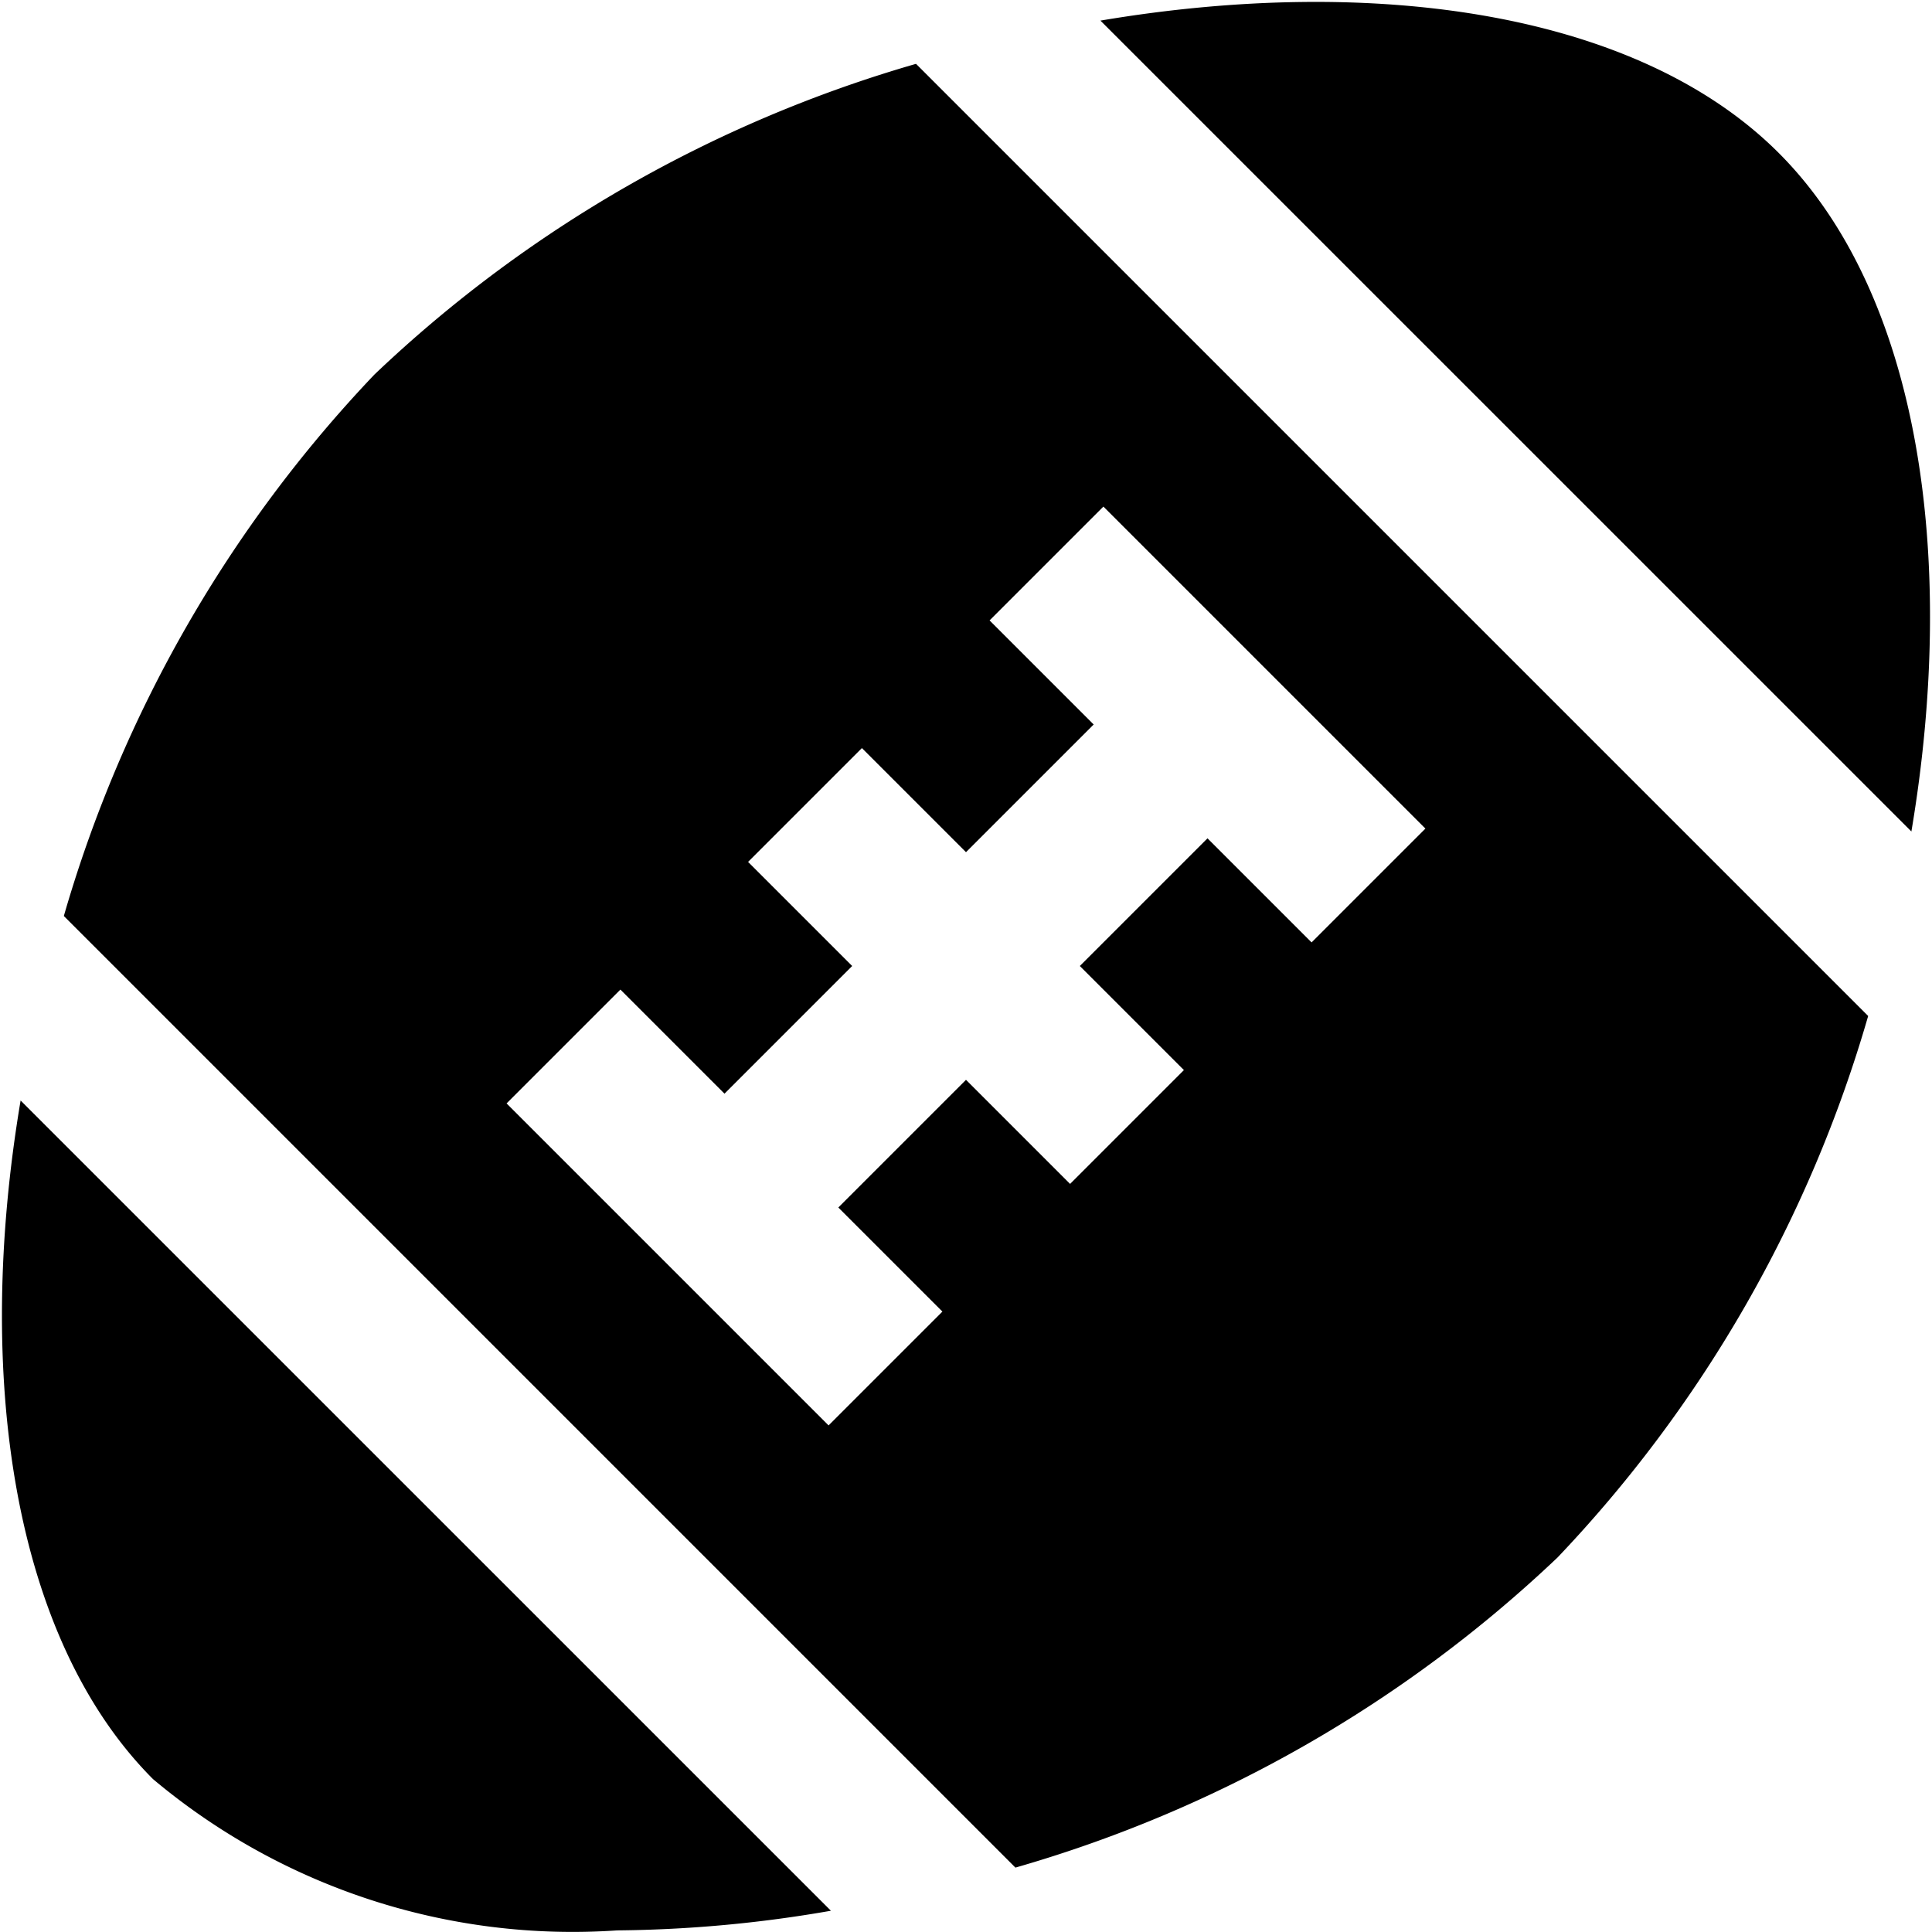
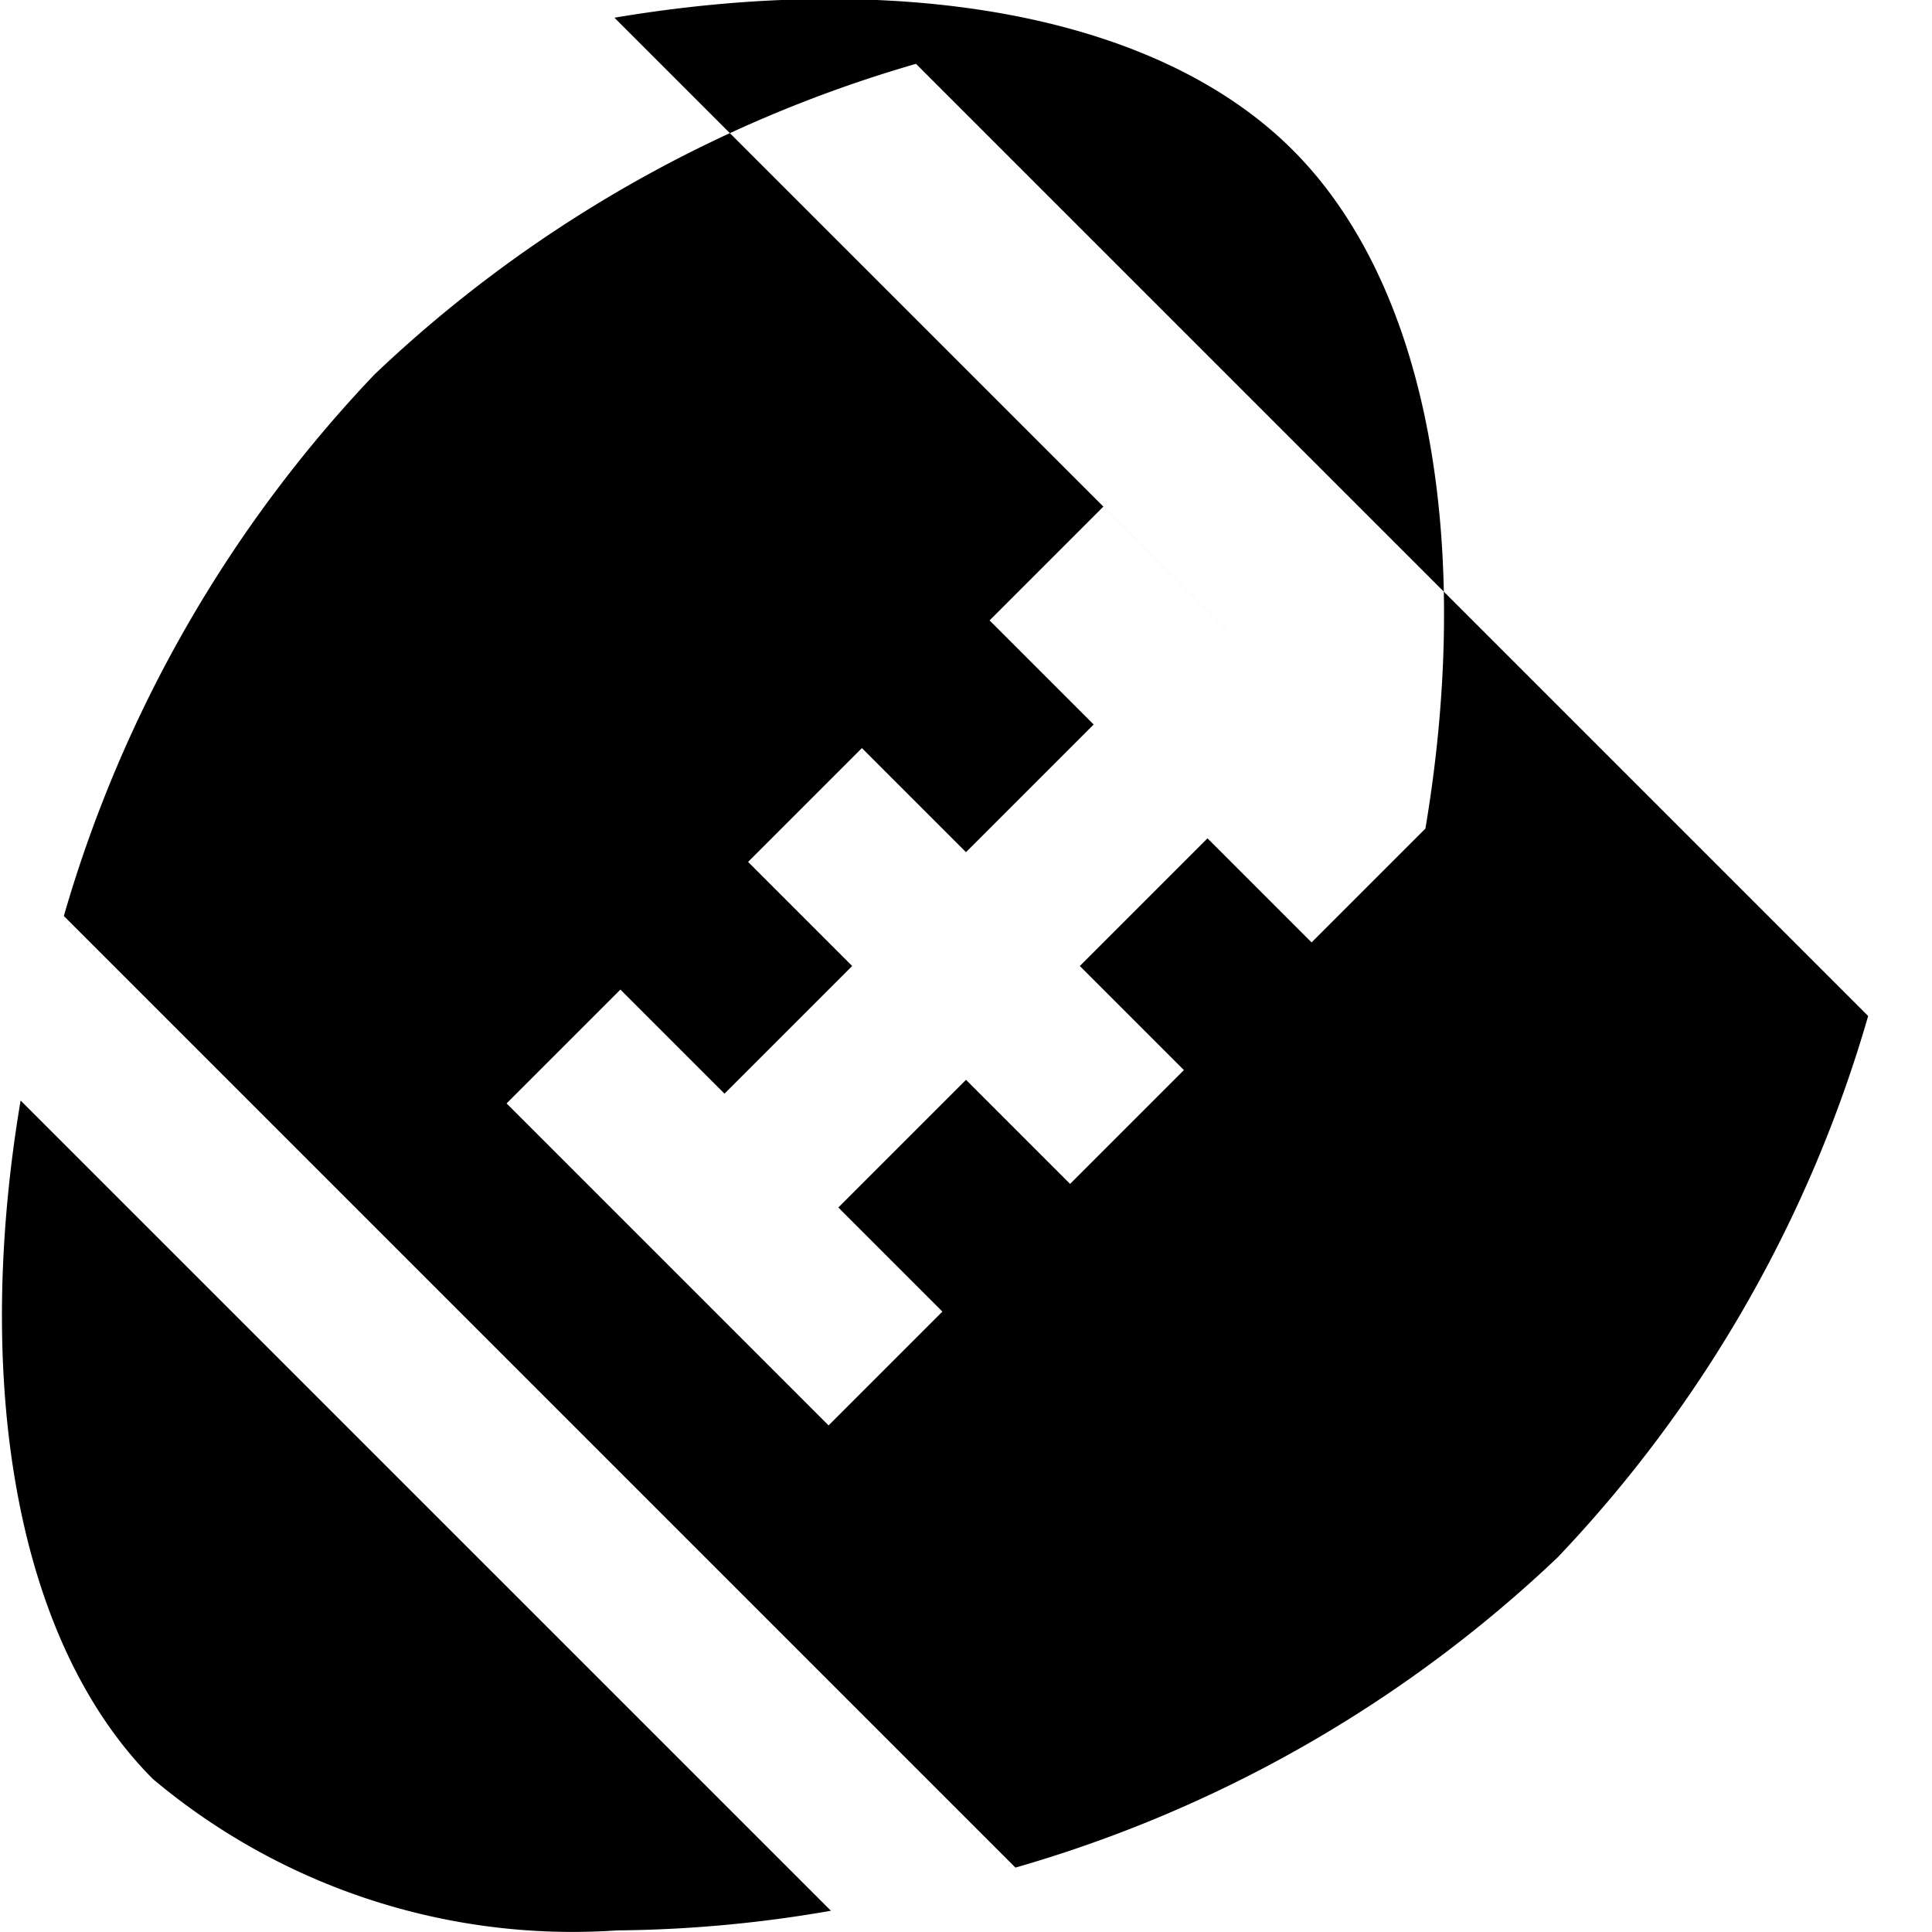
<svg xmlns="http://www.w3.org/2000/svg" id="Layer_1" height="512" viewBox="0 0 24 24" width="512" data-name="Layer 1">
-   <path d="m10.322 23.736a16.126 16.126 0 0 1 -2.655.244 8.106 8.106 0 0 1 -5.767-1.88c-1.746-1.751-2.218-5.02-1.644-8.429zm12.885-11.115a16.314 16.314 0 0 1 -3.859 6.727 16.316 16.316 0 0 1 -6.734 3.852l-11.821-11.821a16.314 16.314 0 0 1 3.859-6.727 16.314 16.314 0 0 1 6.727-3.859zm-5.5-2.328-4-4-1.414 1.414 1.293 1.293-1.586 1.586-1.293-1.293-1.414 1.414 1.293 1.293-1.586 1.586-1.293-1.293-1.414 1.414 4 4 1.414-1.414-1.293-1.293 1.586-1.586 1.293 1.293 1.414-1.414-1.293-1.293 1.586-1.586 1.293 1.293zm6.037.036c.574-3.409.1-6.678-1.646-8.427s-5.018-2.221-8.428-1.646z" />
+   <path d="m10.322 23.736a16.126 16.126 0 0 1 -2.655.244 8.106 8.106 0 0 1 -5.767-1.88c-1.746-1.751-2.218-5.02-1.644-8.429zm12.885-11.115a16.314 16.314 0 0 1 -3.859 6.727 16.316 16.316 0 0 1 -6.734 3.852l-11.821-11.821a16.314 16.314 0 0 1 3.859-6.727 16.314 16.314 0 0 1 6.727-3.859zm-5.5-2.328-4-4-1.414 1.414 1.293 1.293-1.586 1.586-1.293-1.293-1.414 1.414 1.293 1.293-1.586 1.586-1.293-1.293-1.414 1.414 4 4 1.414-1.414-1.293-1.293 1.586-1.586 1.293 1.293 1.414-1.414-1.293-1.293 1.586-1.586 1.293 1.293zc.574-3.409.1-6.678-1.646-8.427s-5.018-2.221-8.428-1.646z" />
</svg>